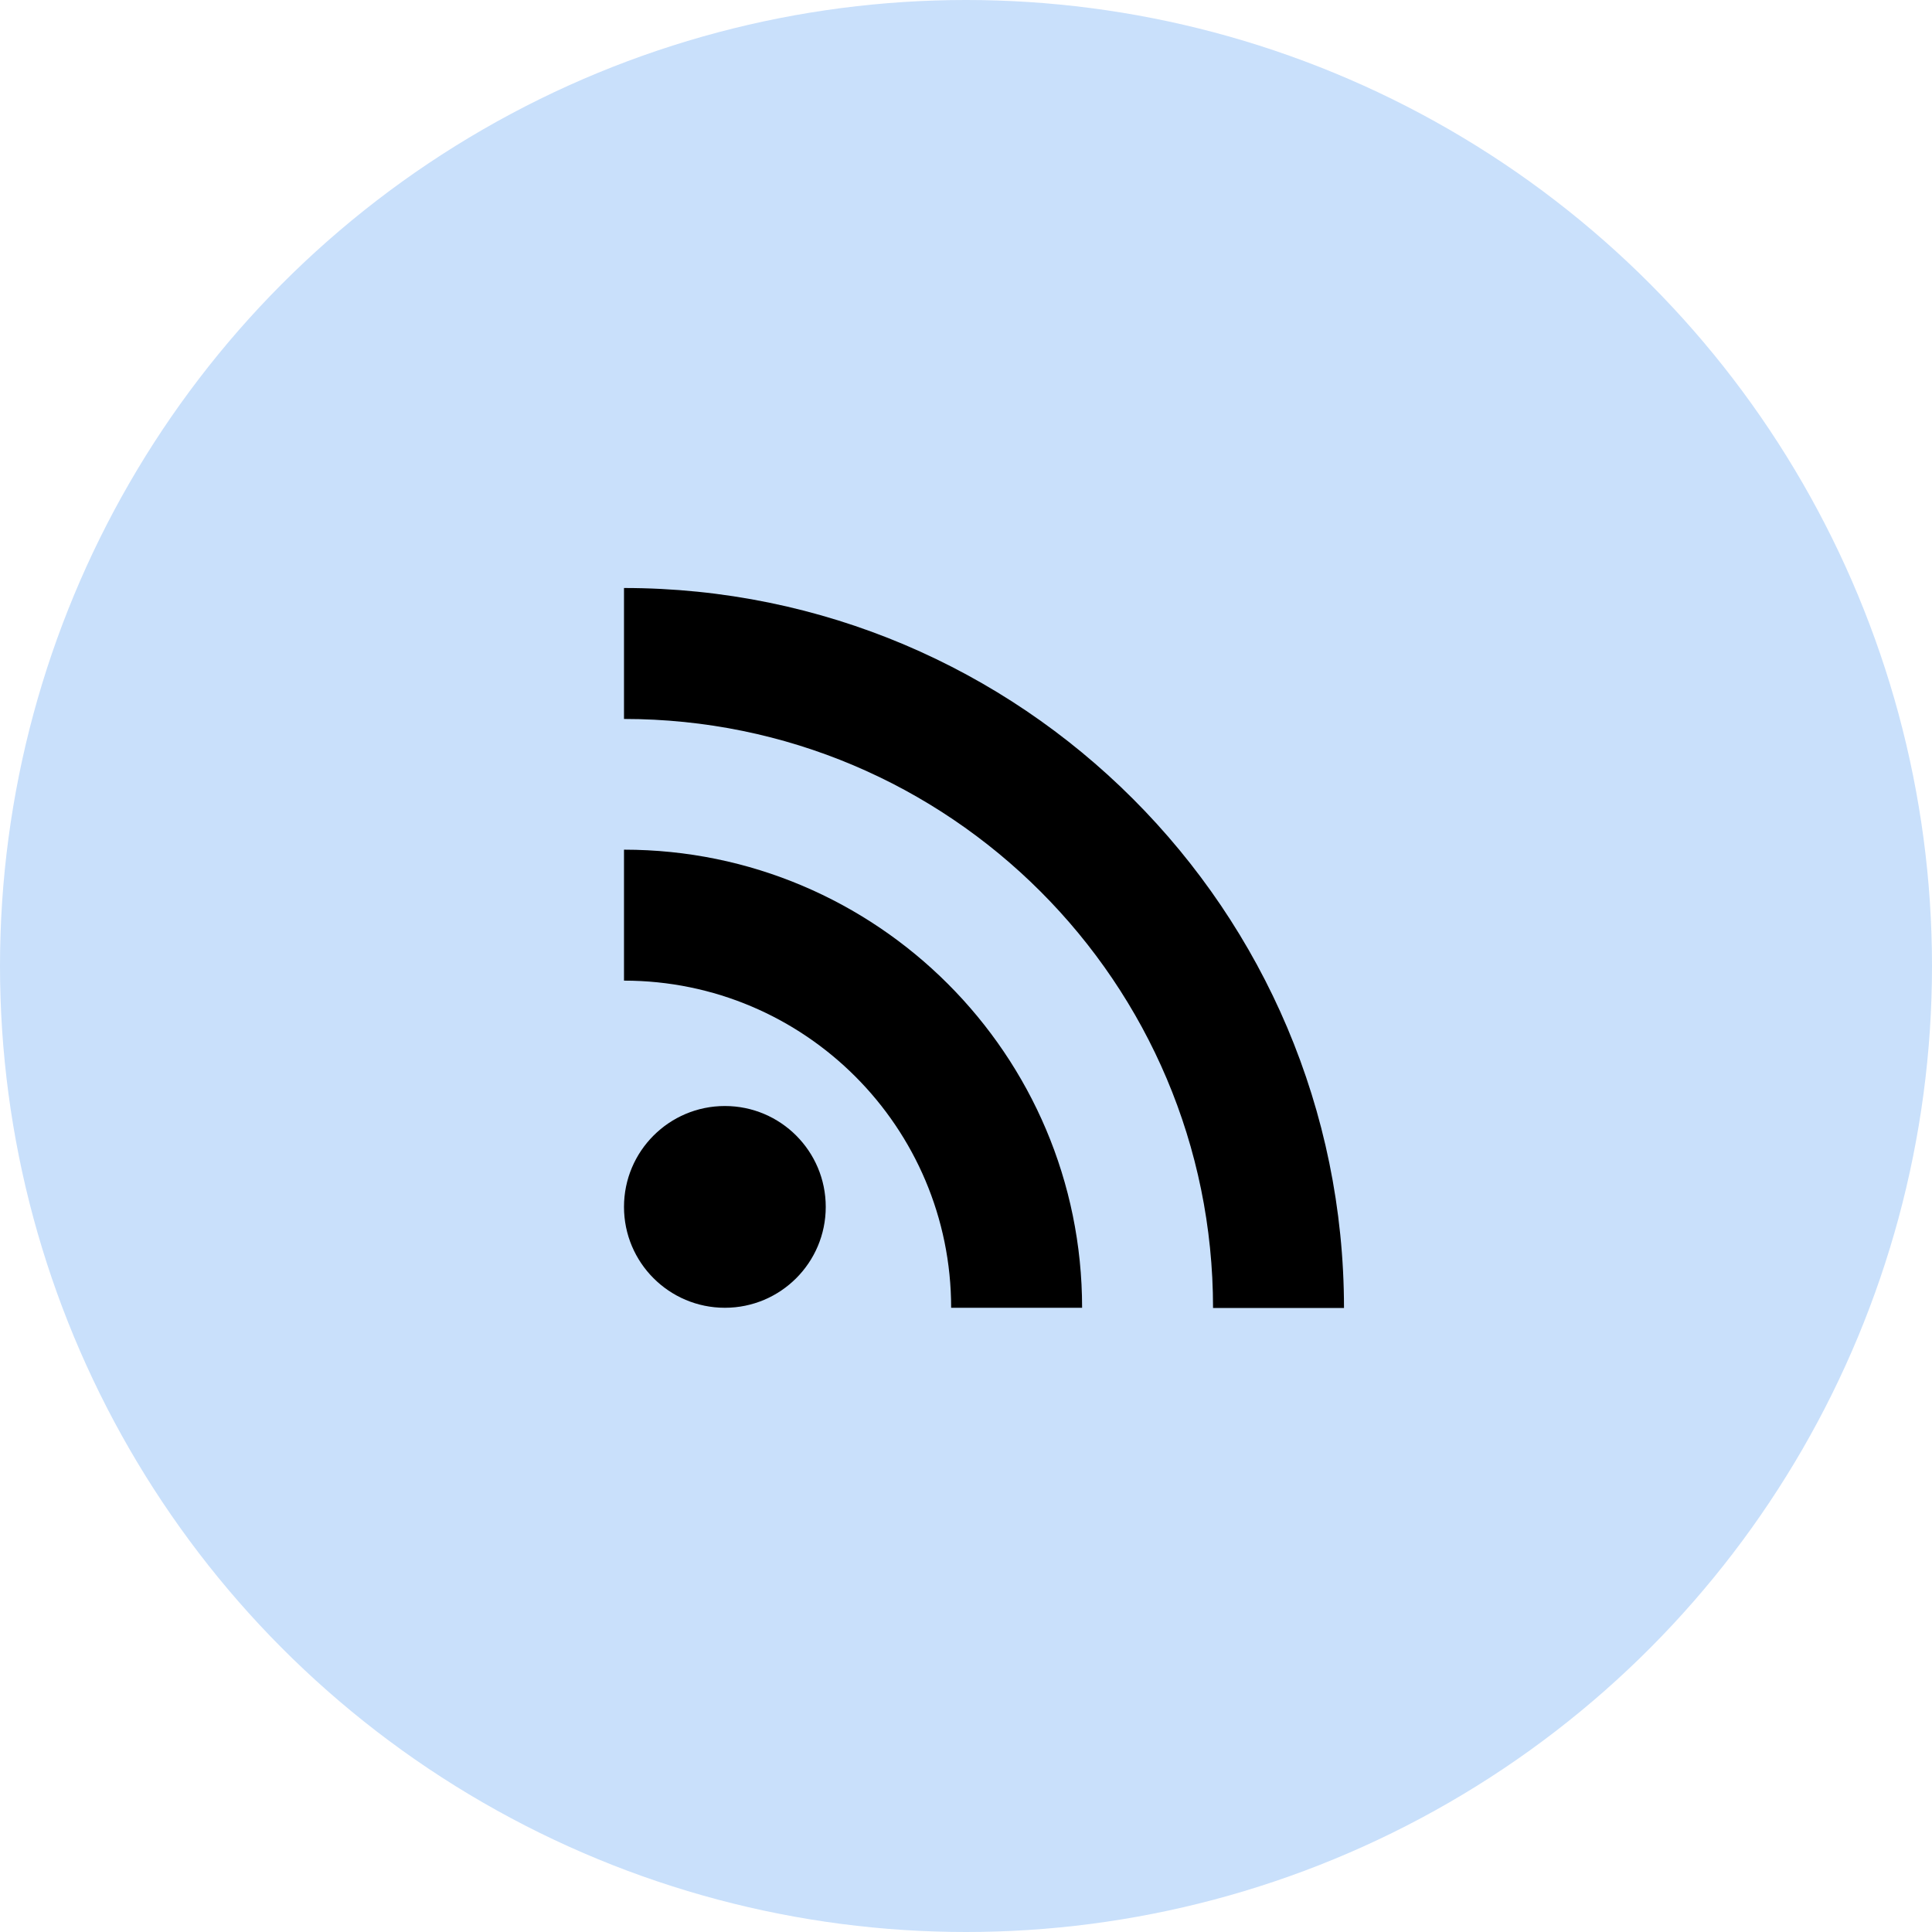
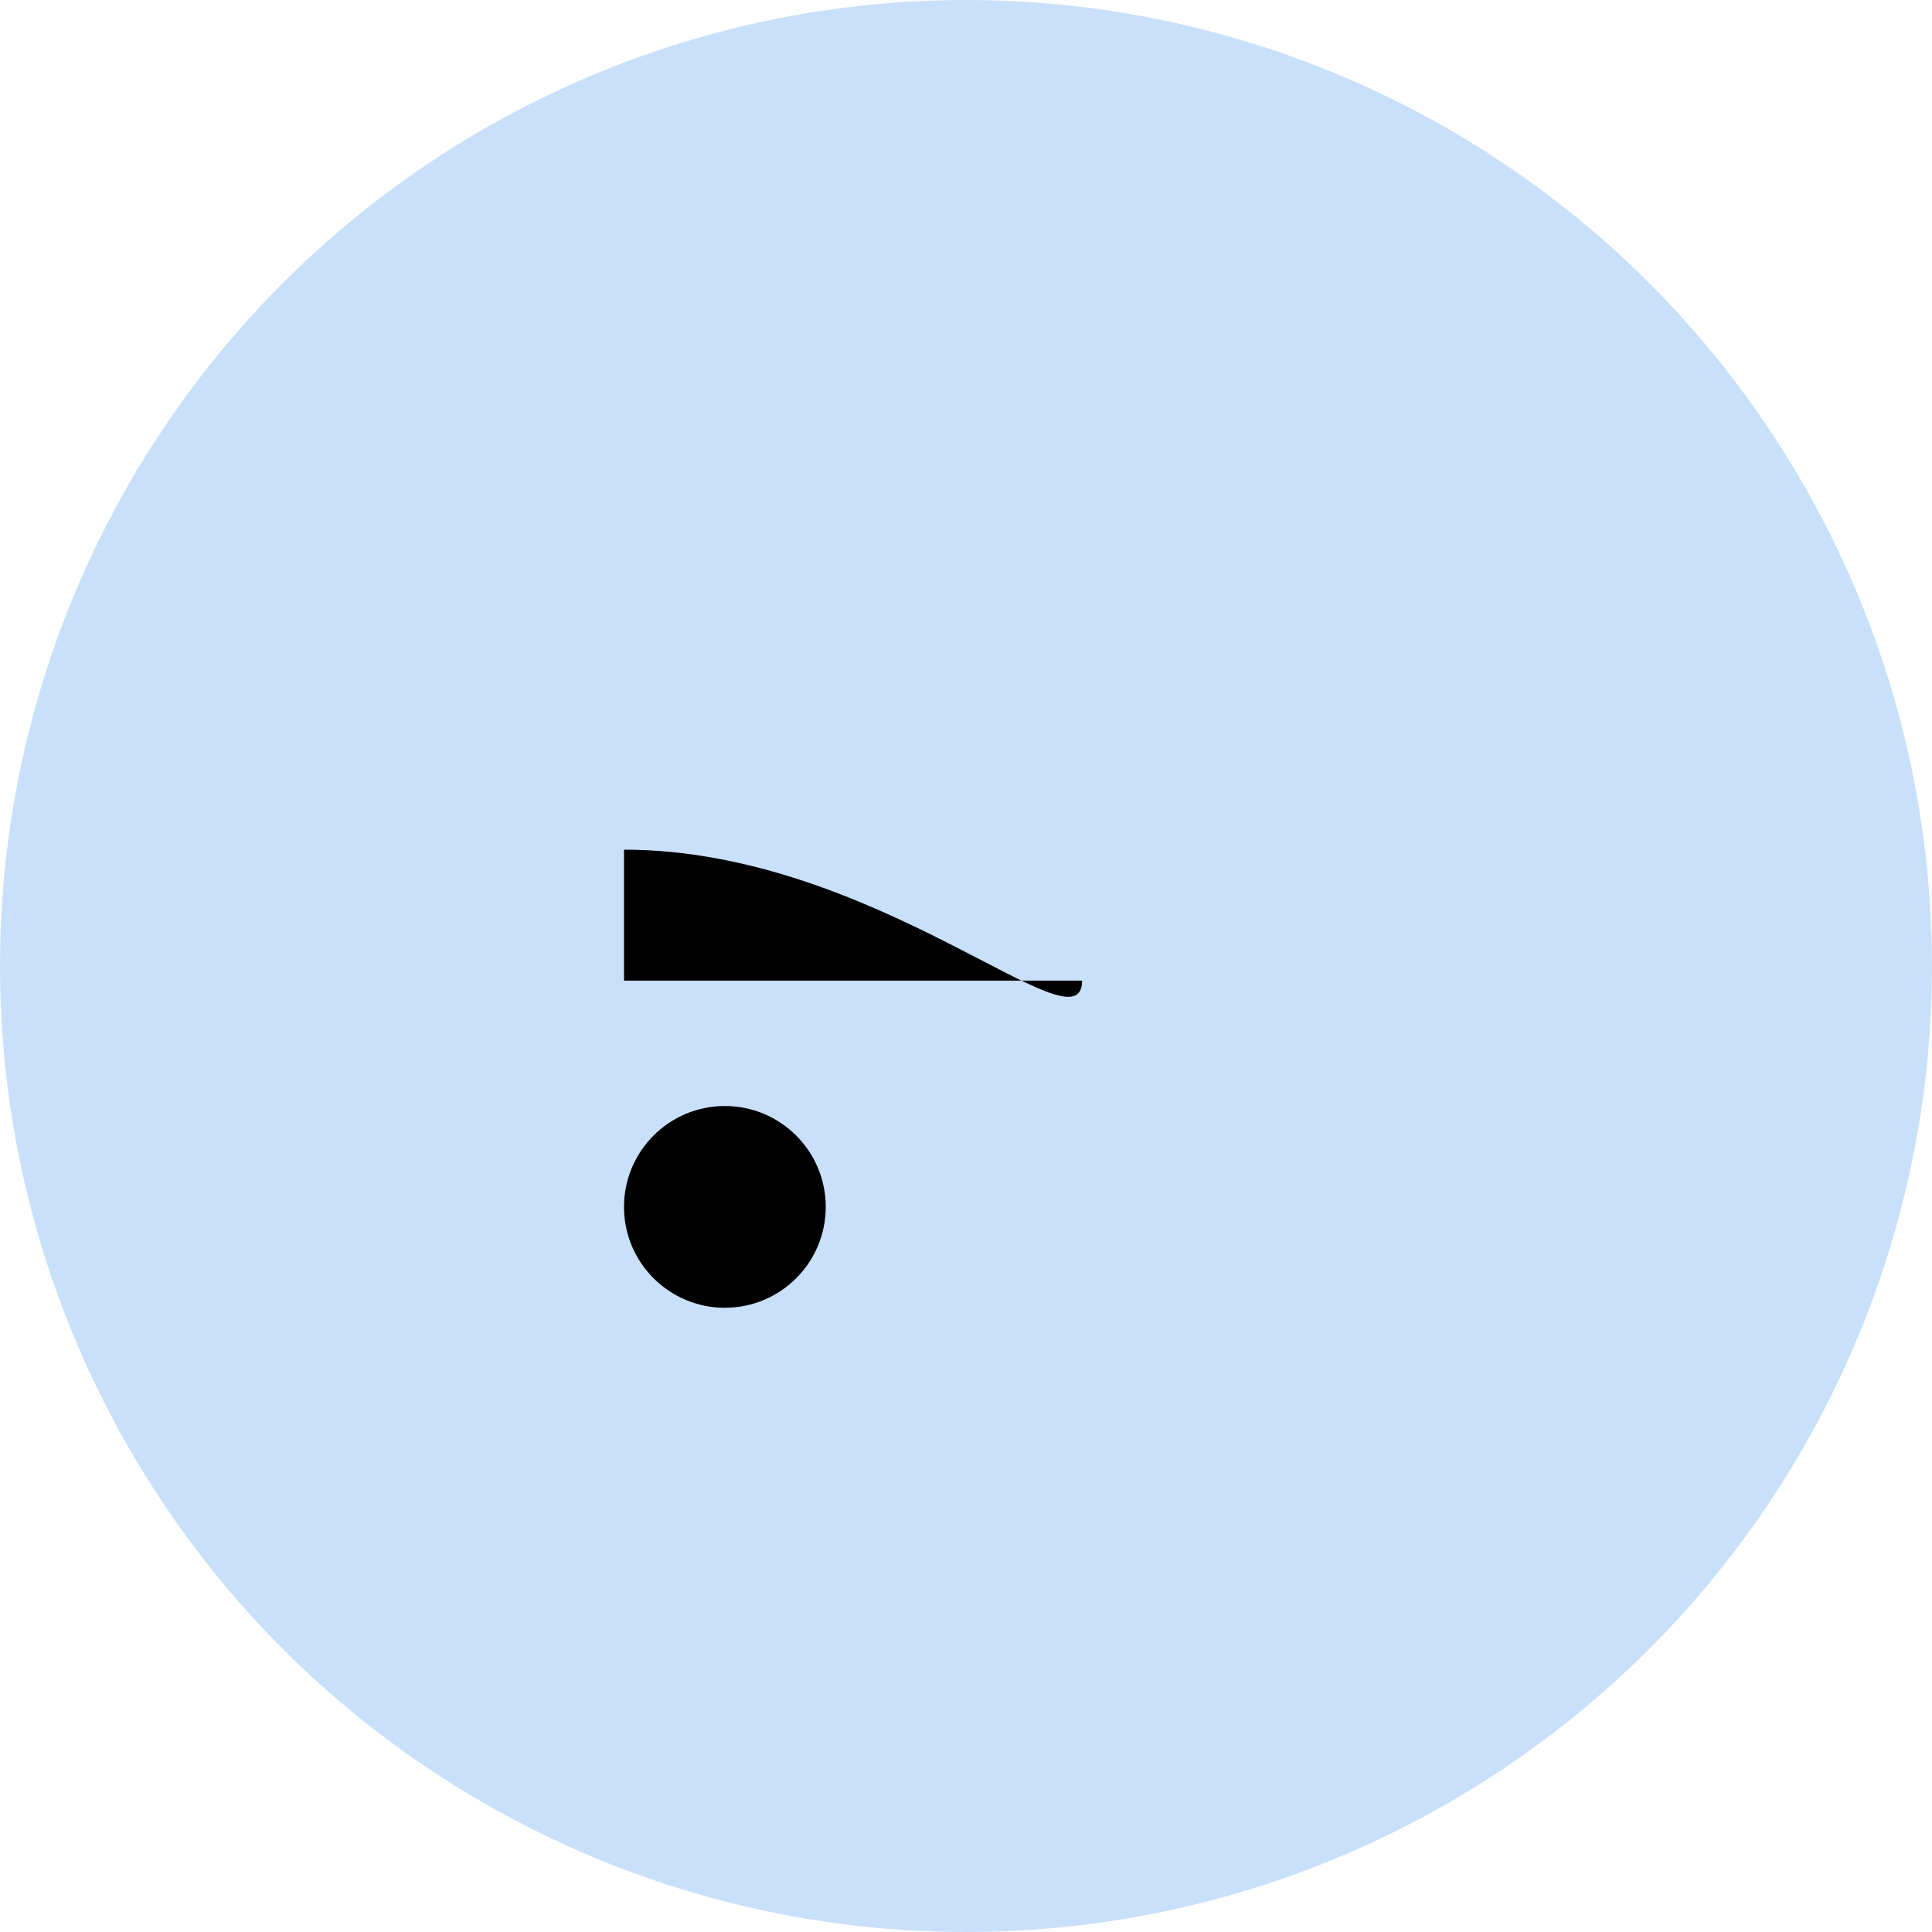
<svg xmlns="http://www.w3.org/2000/svg" width="161" height="161" viewBox="0 0 161 161" fill="none">
  <circle cx="80.5" cy="80.5" r="80.5" fill="#C9E0FB" />
  <path d="M60.406 108.981C65.049 108.981 68.812 105.217 68.812 100.575C68.812 95.932 65.049 92.168 60.406 92.168C55.764 92.168 52 95.932 52 100.575C52 105.217 55.764 108.981 60.406 108.981Z" fill="black" />
-   <path d="M52 70.806V81.719C67.058 81.719 79.262 93.942 79.262 108.981H90.175C90.175 87.907 73.073 70.806 52 70.806Z" fill="black" />
-   <path d="M52 49V59.913C79.108 59.913 101.087 81.892 101.087 109H112C111.981 75.857 85.123 49 52 49Z" fill="black" />
+   <path d="M52 70.806V81.719H90.175C90.175 87.907 73.073 70.806 52 70.806Z" fill="black" />
</svg>